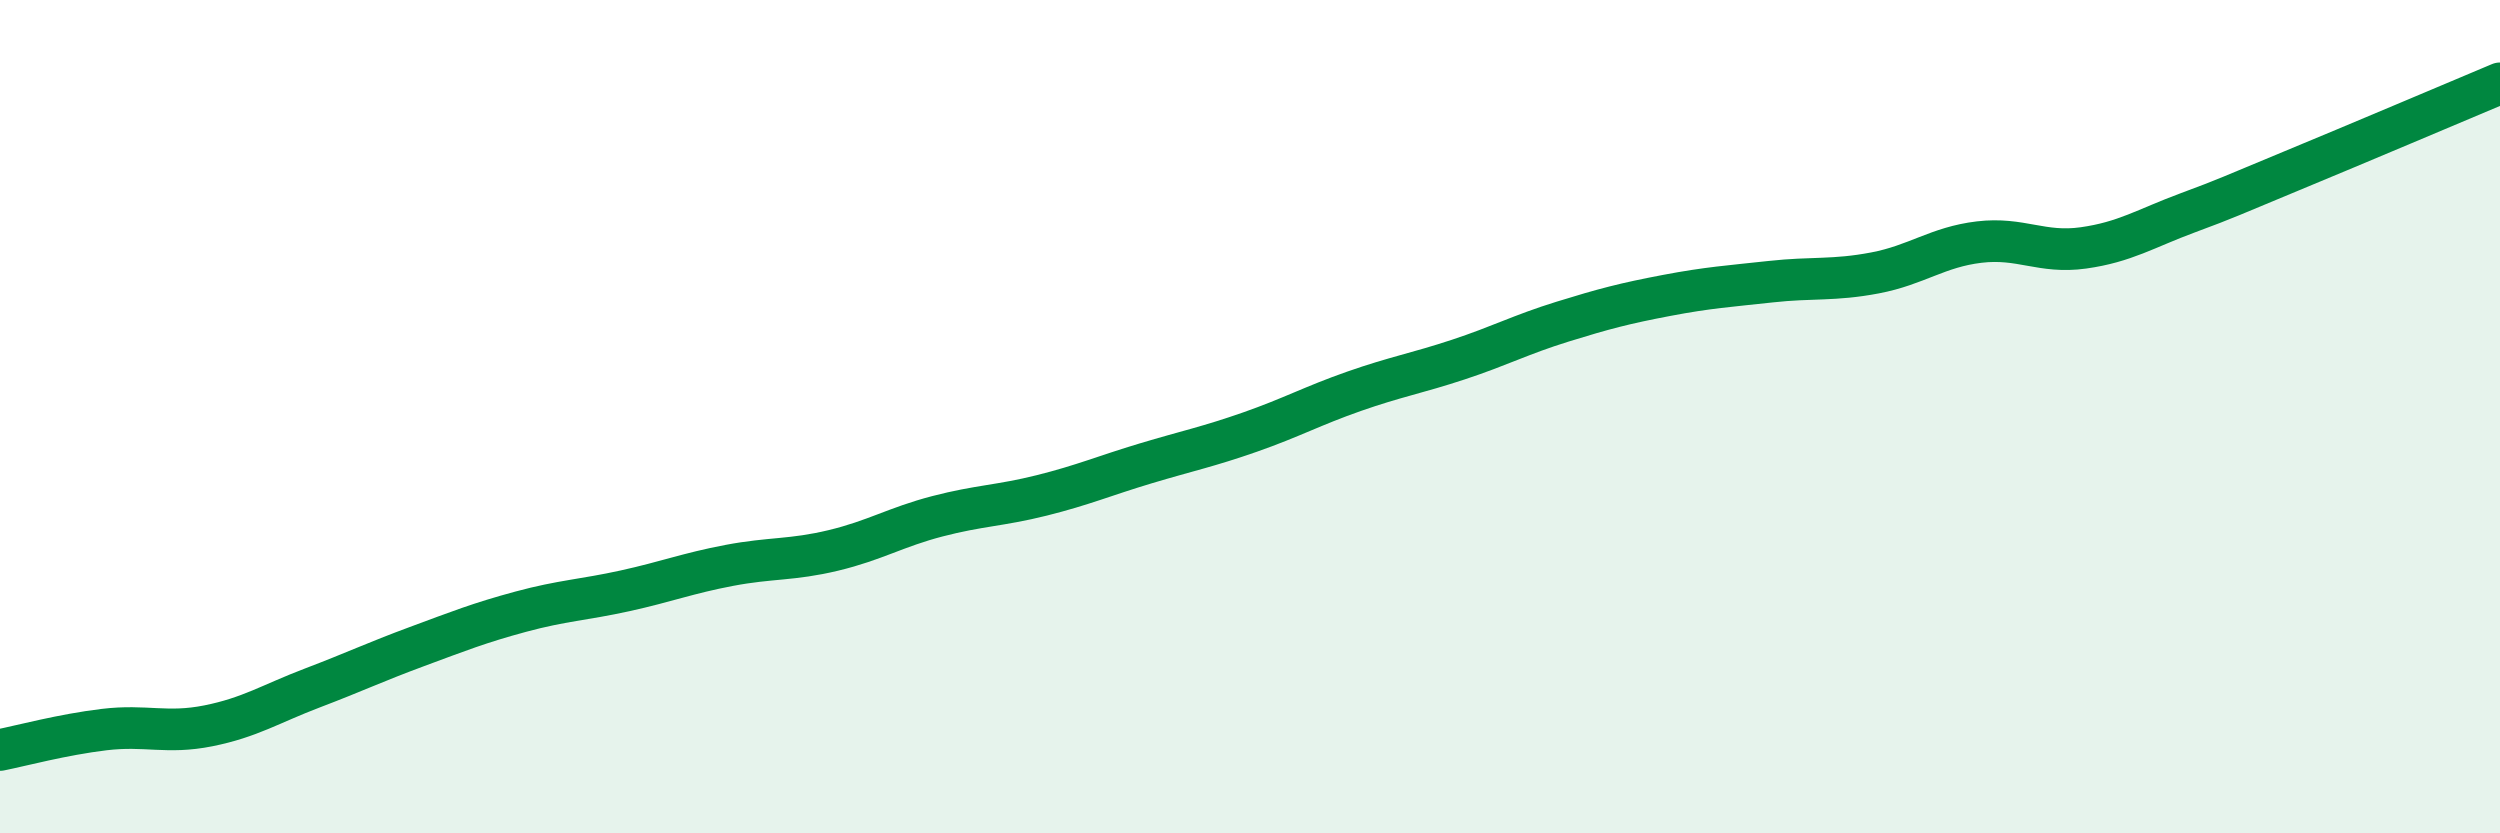
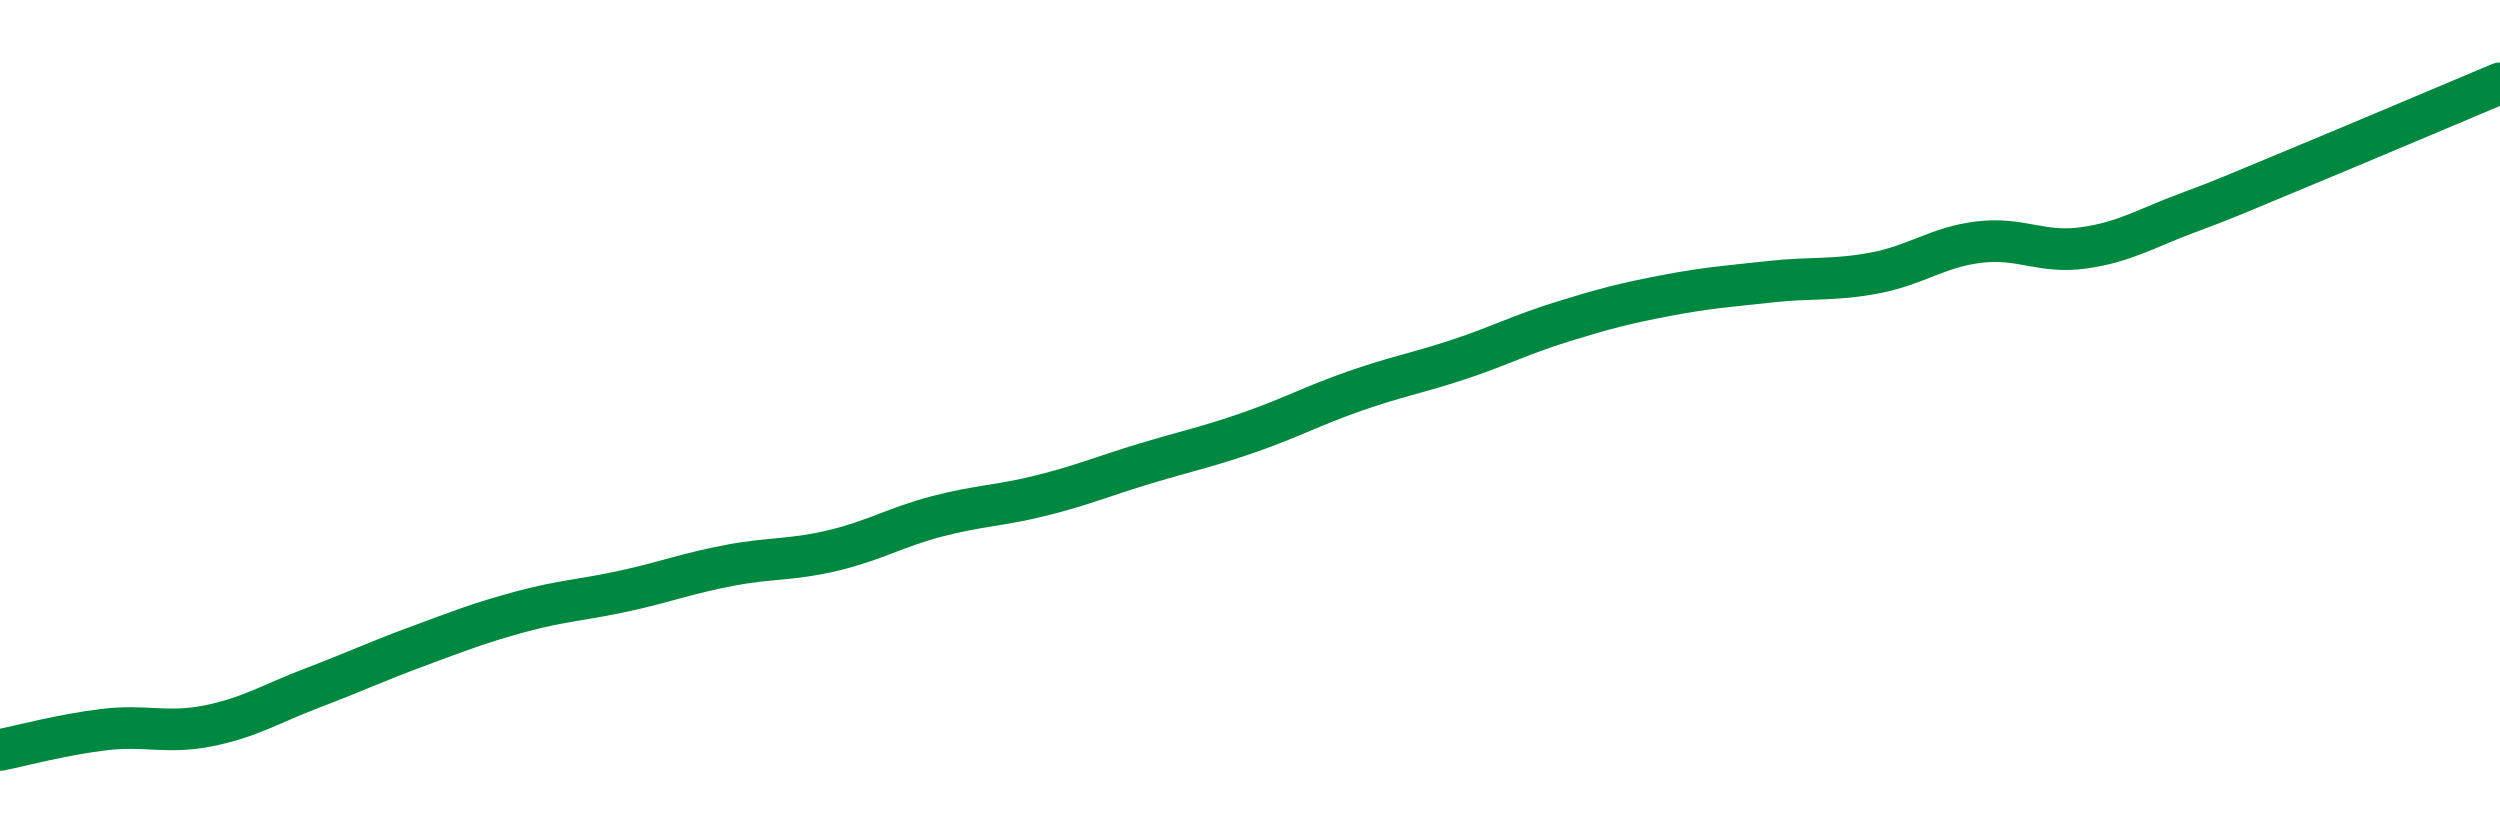
<svg xmlns="http://www.w3.org/2000/svg" width="60" height="20" viewBox="0 0 60 20">
-   <path d="M 0,18 C 0.5,17.9 1.5,17.63 2.5,17.51 C 3.5,17.39 4,17.62 5,17.42 C 6,17.22 6.5,16.89 7.5,16.51 C 8.5,16.13 9,15.89 10,15.52 C 11,15.15 11.5,14.95 12.5,14.68 C 13.5,14.41 14,14.4 15,14.18 C 16,13.96 16.5,13.76 17.5,13.57 C 18.5,13.38 19,13.45 20,13.21 C 21,12.97 21.5,12.65 22.5,12.39 C 23.5,12.13 24,12.14 25,11.89 C 26,11.64 26.5,11.42 27.5,11.12 C 28.5,10.82 29,10.72 30,10.37 C 31,10.02 31.5,9.74 32.5,9.39 C 33.5,9.04 34,8.96 35,8.63 C 36,8.3 36.5,8.03 37.5,7.72 C 38.5,7.41 39,7.28 40,7.09 C 41,6.9 41.5,6.87 42.5,6.76 C 43.5,6.65 44,6.74 45,6.55 C 46,6.36 46.5,5.93 47.5,5.81 C 48.5,5.69 49,6.09 50,5.95 C 51,5.81 51.5,5.48 52.5,5.11 C 53.5,4.74 53.5,4.72 55,4.1 C 56.5,3.48 59,2.42 60,2L60 20L0 20Z" fill="#008740" opacity="0.1" stroke-linecap="round" stroke-linejoin="round" />
  <path d="M 0,18 C 0.5,17.9 1.5,17.63 2.5,17.51 C 3.5,17.39 4,17.62 5,17.42 C 6,17.22 6.5,16.89 7.5,16.51 C 8.5,16.13 9,15.89 10,15.52 C 11,15.15 11.5,14.95 12.5,14.68 C 13.5,14.41 14,14.4 15,14.18 C 16,13.96 16.5,13.76 17.5,13.57 C 18.5,13.38 19,13.45 20,13.21 C 21,12.97 21.5,12.65 22.5,12.39 C 23.5,12.13 24,12.14 25,11.89 C 26,11.64 26.5,11.42 27.5,11.12 C 28.5,10.82 29,10.72 30,10.37 C 31,10.02 31.5,9.74 32.5,9.39 C 33.5,9.04 34,8.96 35,8.63 C 36,8.3 36.5,8.03 37.5,7.72 C 38.5,7.41 39,7.28 40,7.09 C 41,6.9 41.5,6.87 42.5,6.76 C 43.5,6.65 44,6.74 45,6.55 C 46,6.36 46.5,5.93 47.5,5.81 C 48.5,5.69 49,6.09 50,5.95 C 51,5.81 51.5,5.48 52.5,5.11 C 53.5,4.74 53.5,4.72 55,4.1 C 56.5,3.48 59,2.42 60,2" stroke="#008740" stroke-width="1" fill="none" stroke-linecap="round" stroke-linejoin="round" />
</svg>